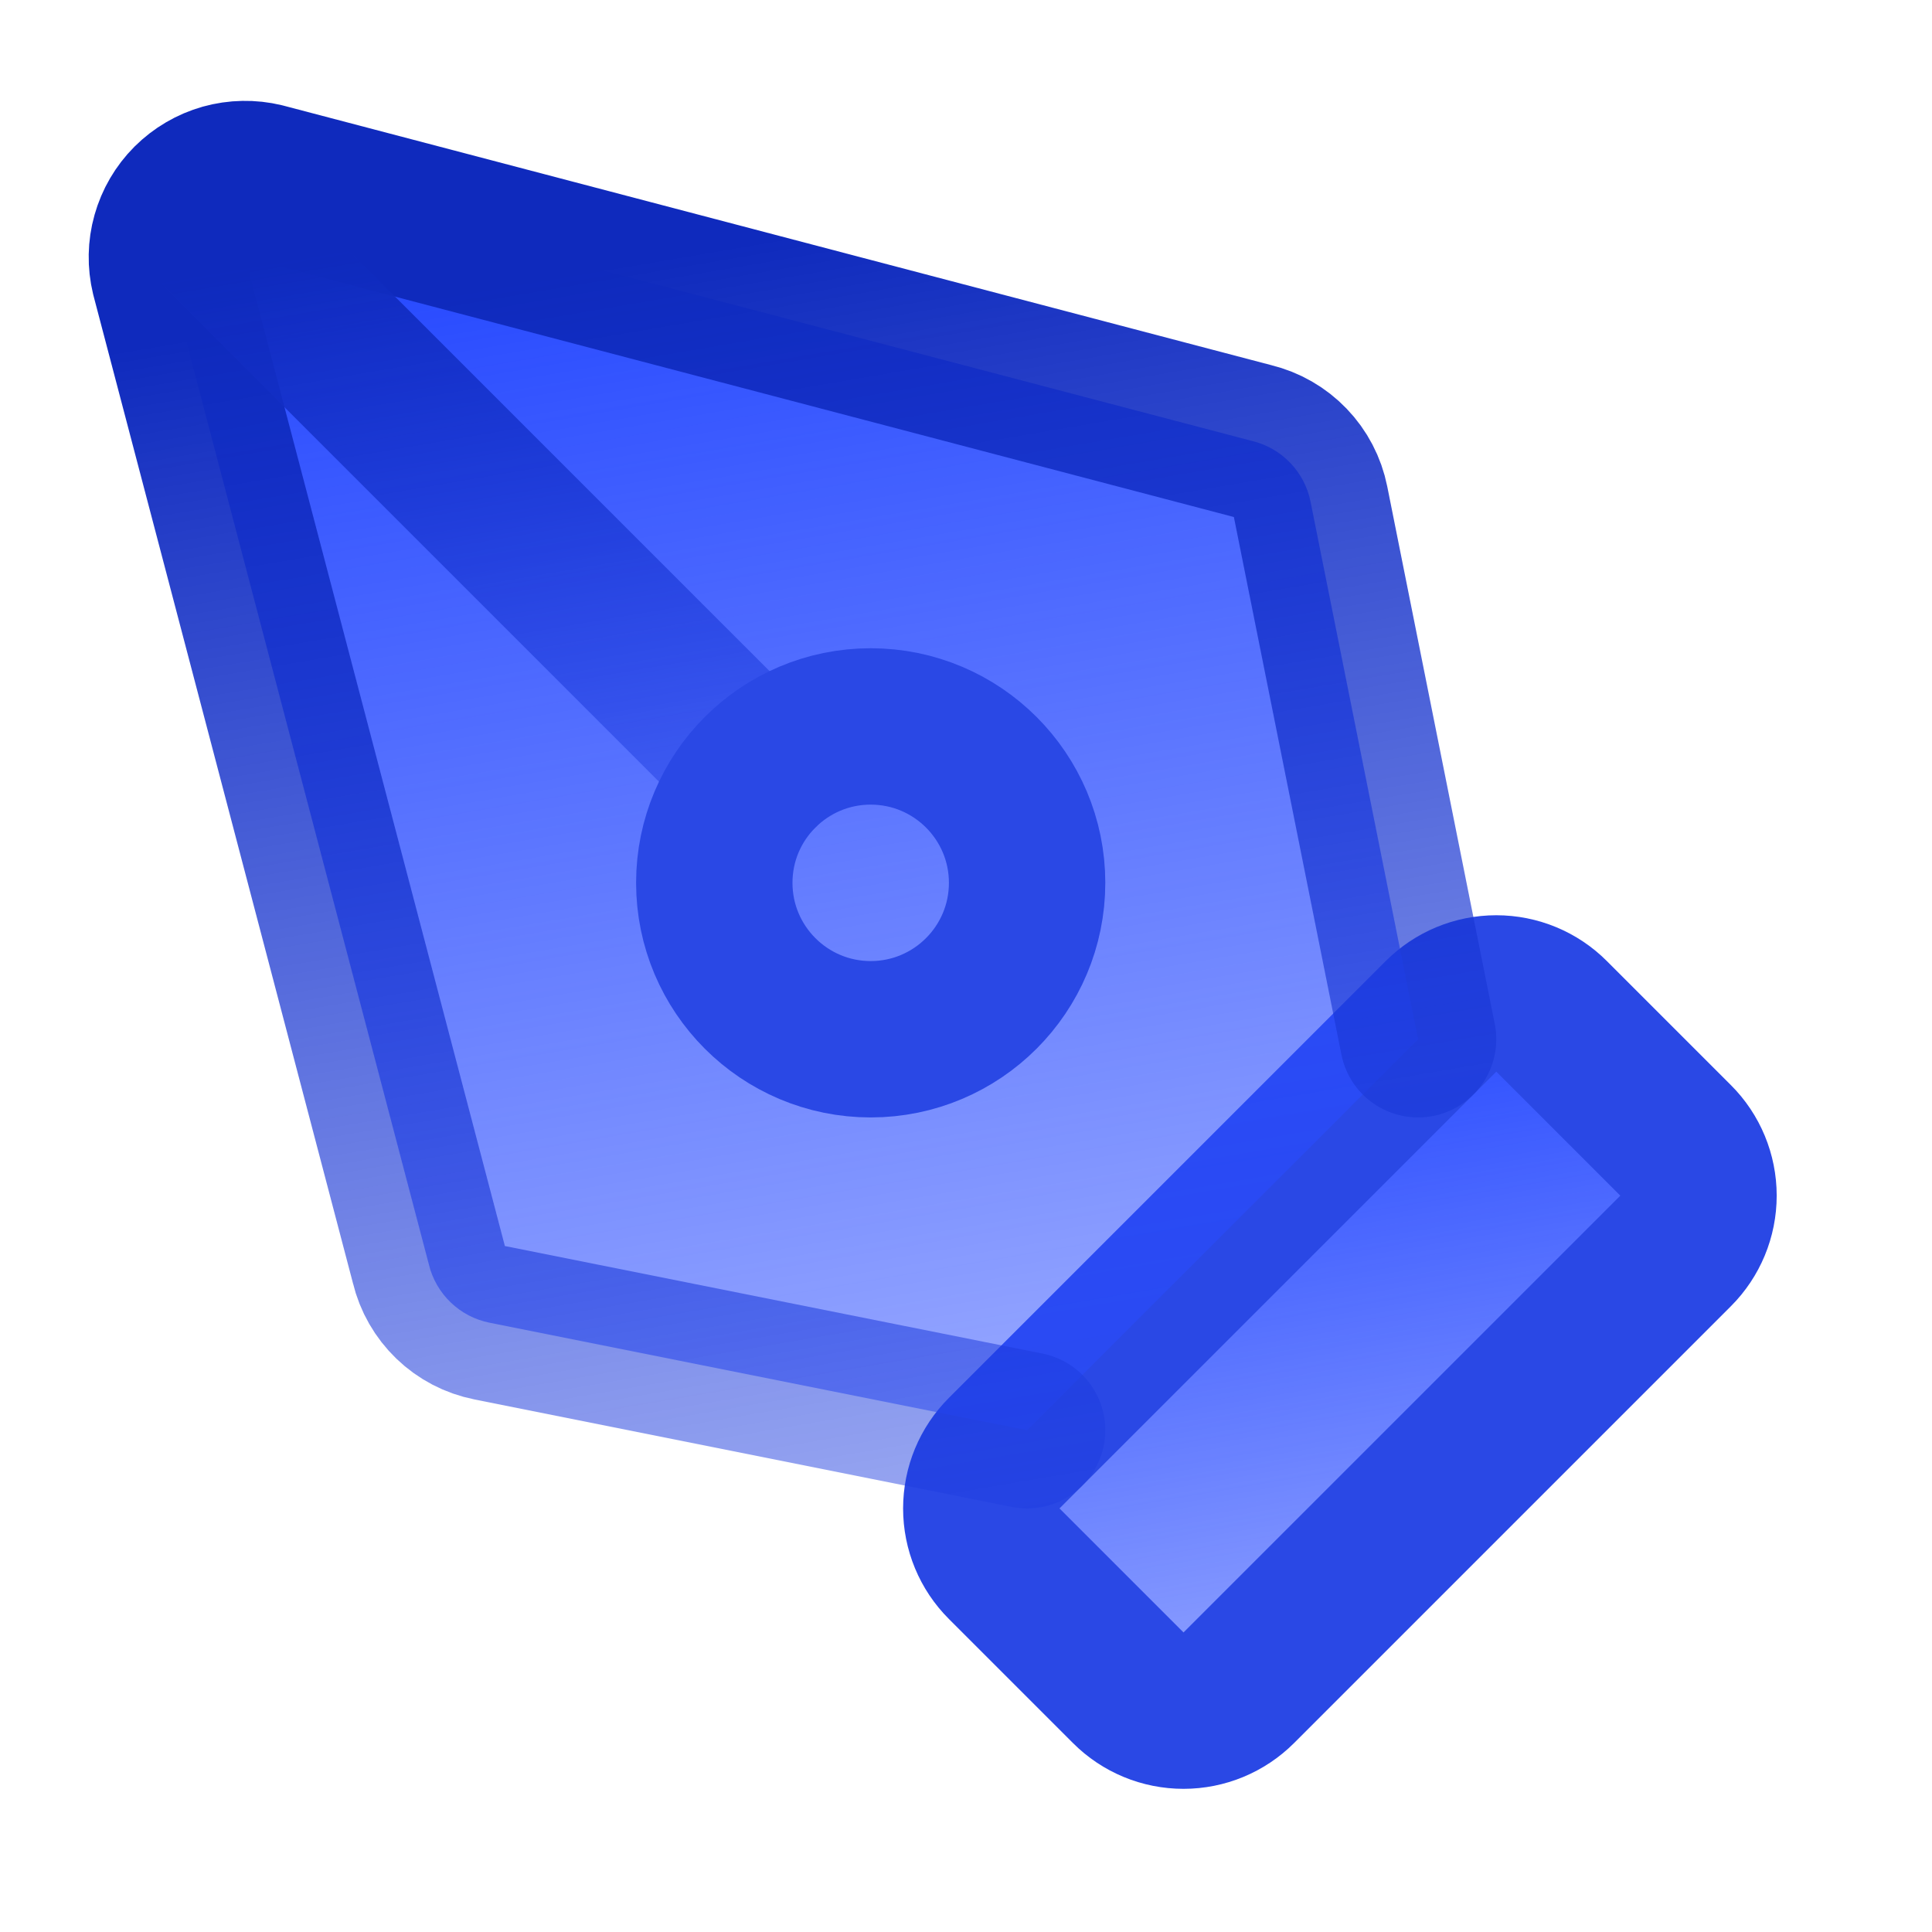
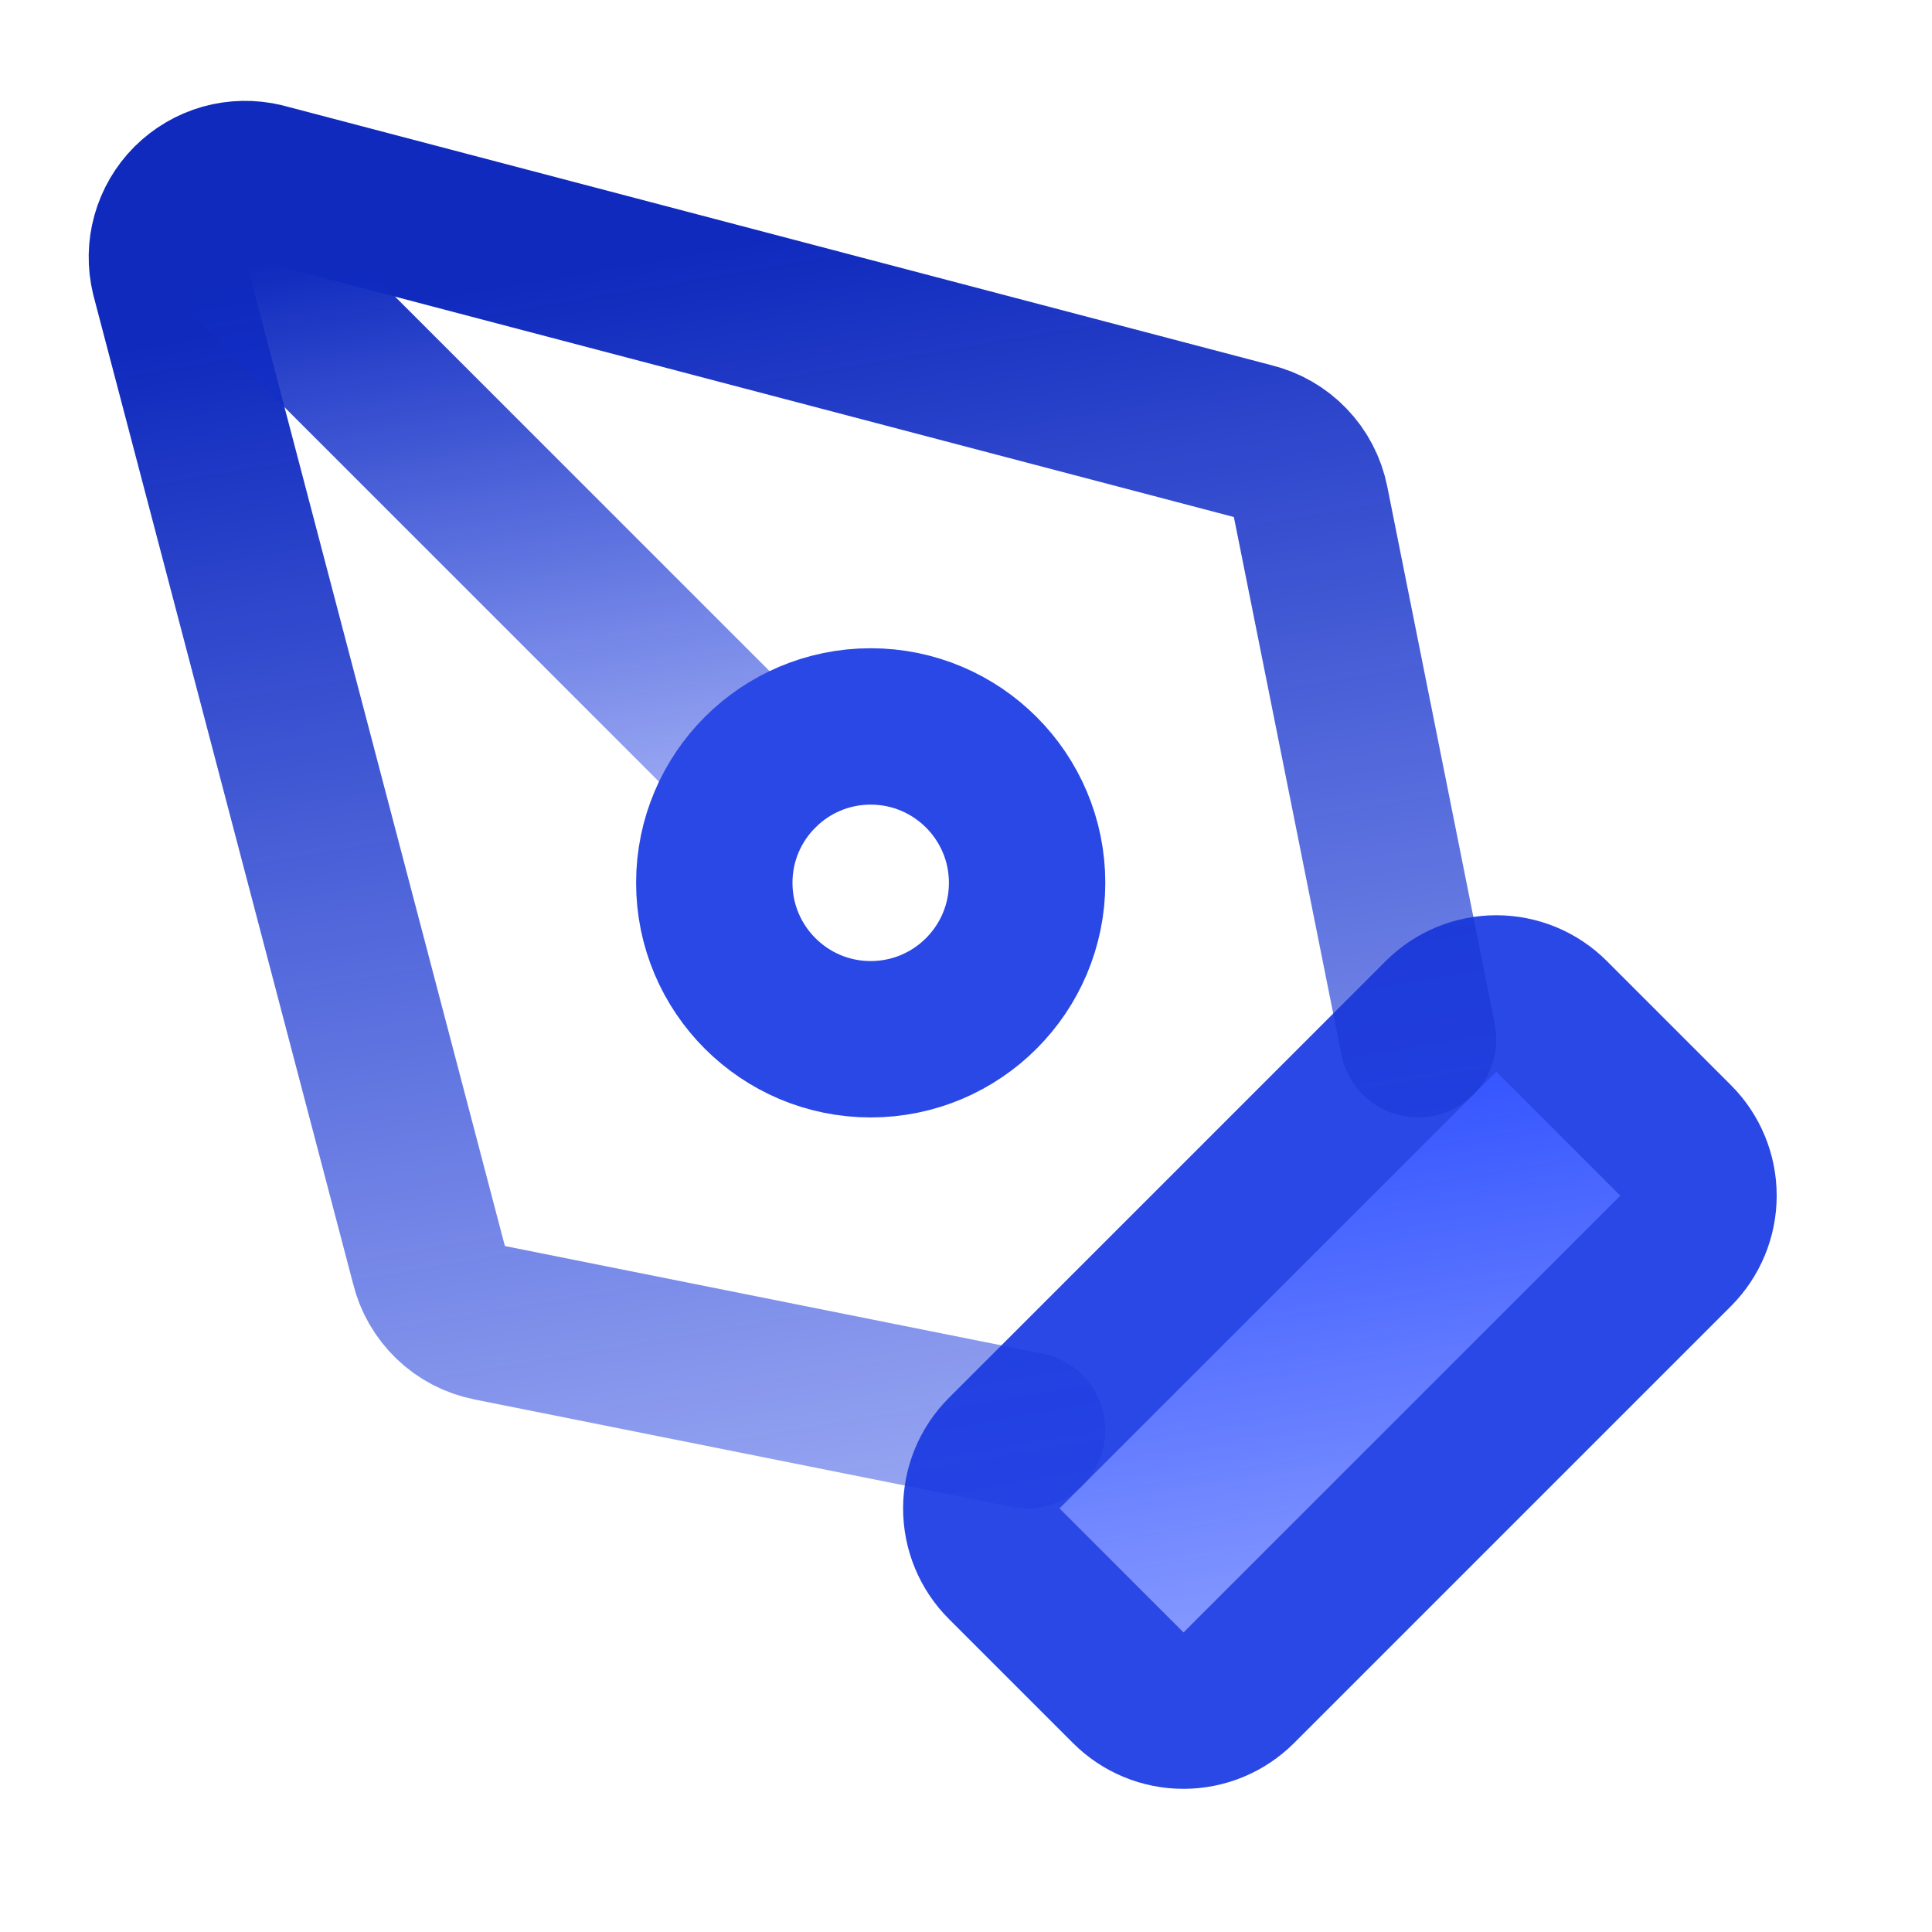
<svg xmlns="http://www.w3.org/2000/svg" width="35" height="35" viewBox="0 0 35 35" fill="none">
  <g id="pen-tool 1">
    <path id="Vector" d="M22.442 30.575C22.176 30.841 21.816 30.99 21.44 30.99C21.064 30.99 20.704 30.841 20.439 30.575L18.192 28.328C17.926 28.063 17.777 27.703 17.777 27.327C17.777 26.951 17.926 26.591 18.192 26.325L26.105 18.412C26.371 18.146 26.731 17.997 27.107 17.997C27.482 17.997 27.843 18.146 28.108 18.412L30.355 20.659C30.621 20.924 30.77 21.285 30.77 21.66C30.77 22.036 30.621 22.396 30.355 22.662L22.442 30.575Z" fill="url(#paint0_linear_78_515)" stroke="#2A48E5" stroke-width="2.833" stroke-linecap="round" stroke-linejoin="round" />
    <g id="Vector_2">
-       <path d="M25.69 18.827L23.742 9.089C23.689 8.824 23.561 8.579 23.374 8.385C23.187 8.19 22.948 8.053 22.685 7.989L4.773 3.283C4.537 3.226 4.29 3.231 4.056 3.296C3.823 3.362 3.61 3.487 3.438 3.658C3.266 3.83 3.142 4.043 3.076 4.277C3.01 4.51 3.006 4.757 3.063 4.993L7.769 22.905C7.832 23.168 7.97 23.407 8.164 23.594C8.359 23.782 8.603 23.909 8.868 23.962L18.607 25.91" fill="url(#paint1_linear_78_515)" />
      <path d="M25.69 18.827L23.742 9.089C23.689 8.824 23.561 8.579 23.374 8.385C23.187 8.19 22.948 8.053 22.685 7.989L4.773 3.283C4.537 3.226 4.29 3.231 4.056 3.296C3.823 3.362 3.61 3.487 3.438 3.658C3.266 3.83 3.142 4.043 3.076 4.277C3.01 4.51 3.006 4.757 3.063 4.993L7.769 22.905C7.832 23.168 7.97 23.407 8.164 23.594C8.359 23.782 8.603 23.909 8.868 23.962L18.607 25.91" stroke="url(#paint2_linear_78_515)" stroke-width="2.833" stroke-linecap="round" stroke-linejoin="round" />
    </g>
    <path id="Vector_3" d="M3.448 3.668L13.77 13.99" stroke="url(#paint3_linear_78_515)" stroke-width="2.833" stroke-linecap="round" stroke-linejoin="round" />
    <path id="Vector_4" d="M15.773 18.827C17.338 18.827 18.607 17.558 18.607 15.993C18.607 14.429 17.338 13.16 15.773 13.16C14.209 13.16 12.94 14.429 12.94 15.993C12.94 17.558 14.209 18.827 15.773 18.827Z" stroke="#2A48E5" stroke-width="2.833" stroke-linecap="round" stroke-linejoin="round" />
  </g>
  <defs>
    <linearGradient id="paint0_linear_78_515" x1="18.337" y1="19.577" x2="22.466" y2="43.84" gradientUnits="userSpaceOnUse">
      <stop stop-color="#2A4CFF" />
      <stop offset="1" stop-color="#2A4CFF" stop-opacity="0" />
    </linearGradient>
    <linearGradient id="paint1_linear_78_515" x1="4" y1="6" x2="11.204" y2="48.327" gradientUnits="userSpaceOnUse">
      <stop stop-color="#2A4CFF" />
      <stop offset="1" stop-color="#2A4CFF" stop-opacity="0" />
    </linearGradient>
    <linearGradient id="paint2_linear_78_515" x1="4" y1="6" x2="11.204" y2="48.327" gradientUnits="userSpaceOnUse">
      <stop stop-color="#0F2ABD" />
      <stop offset="1" stop-color="#2A4CFF" stop-opacity="0" />
    </linearGradient>
    <linearGradient id="paint3_linear_78_515" x1="3.893" y1="4.924" x2="7.174" y2="24.198" gradientUnits="userSpaceOnUse">
      <stop stop-color="#0F2ABD" />
      <stop offset="1" stop-color="#2A4CFF" stop-opacity="0" />
    </linearGradient>
  </defs>
</svg>